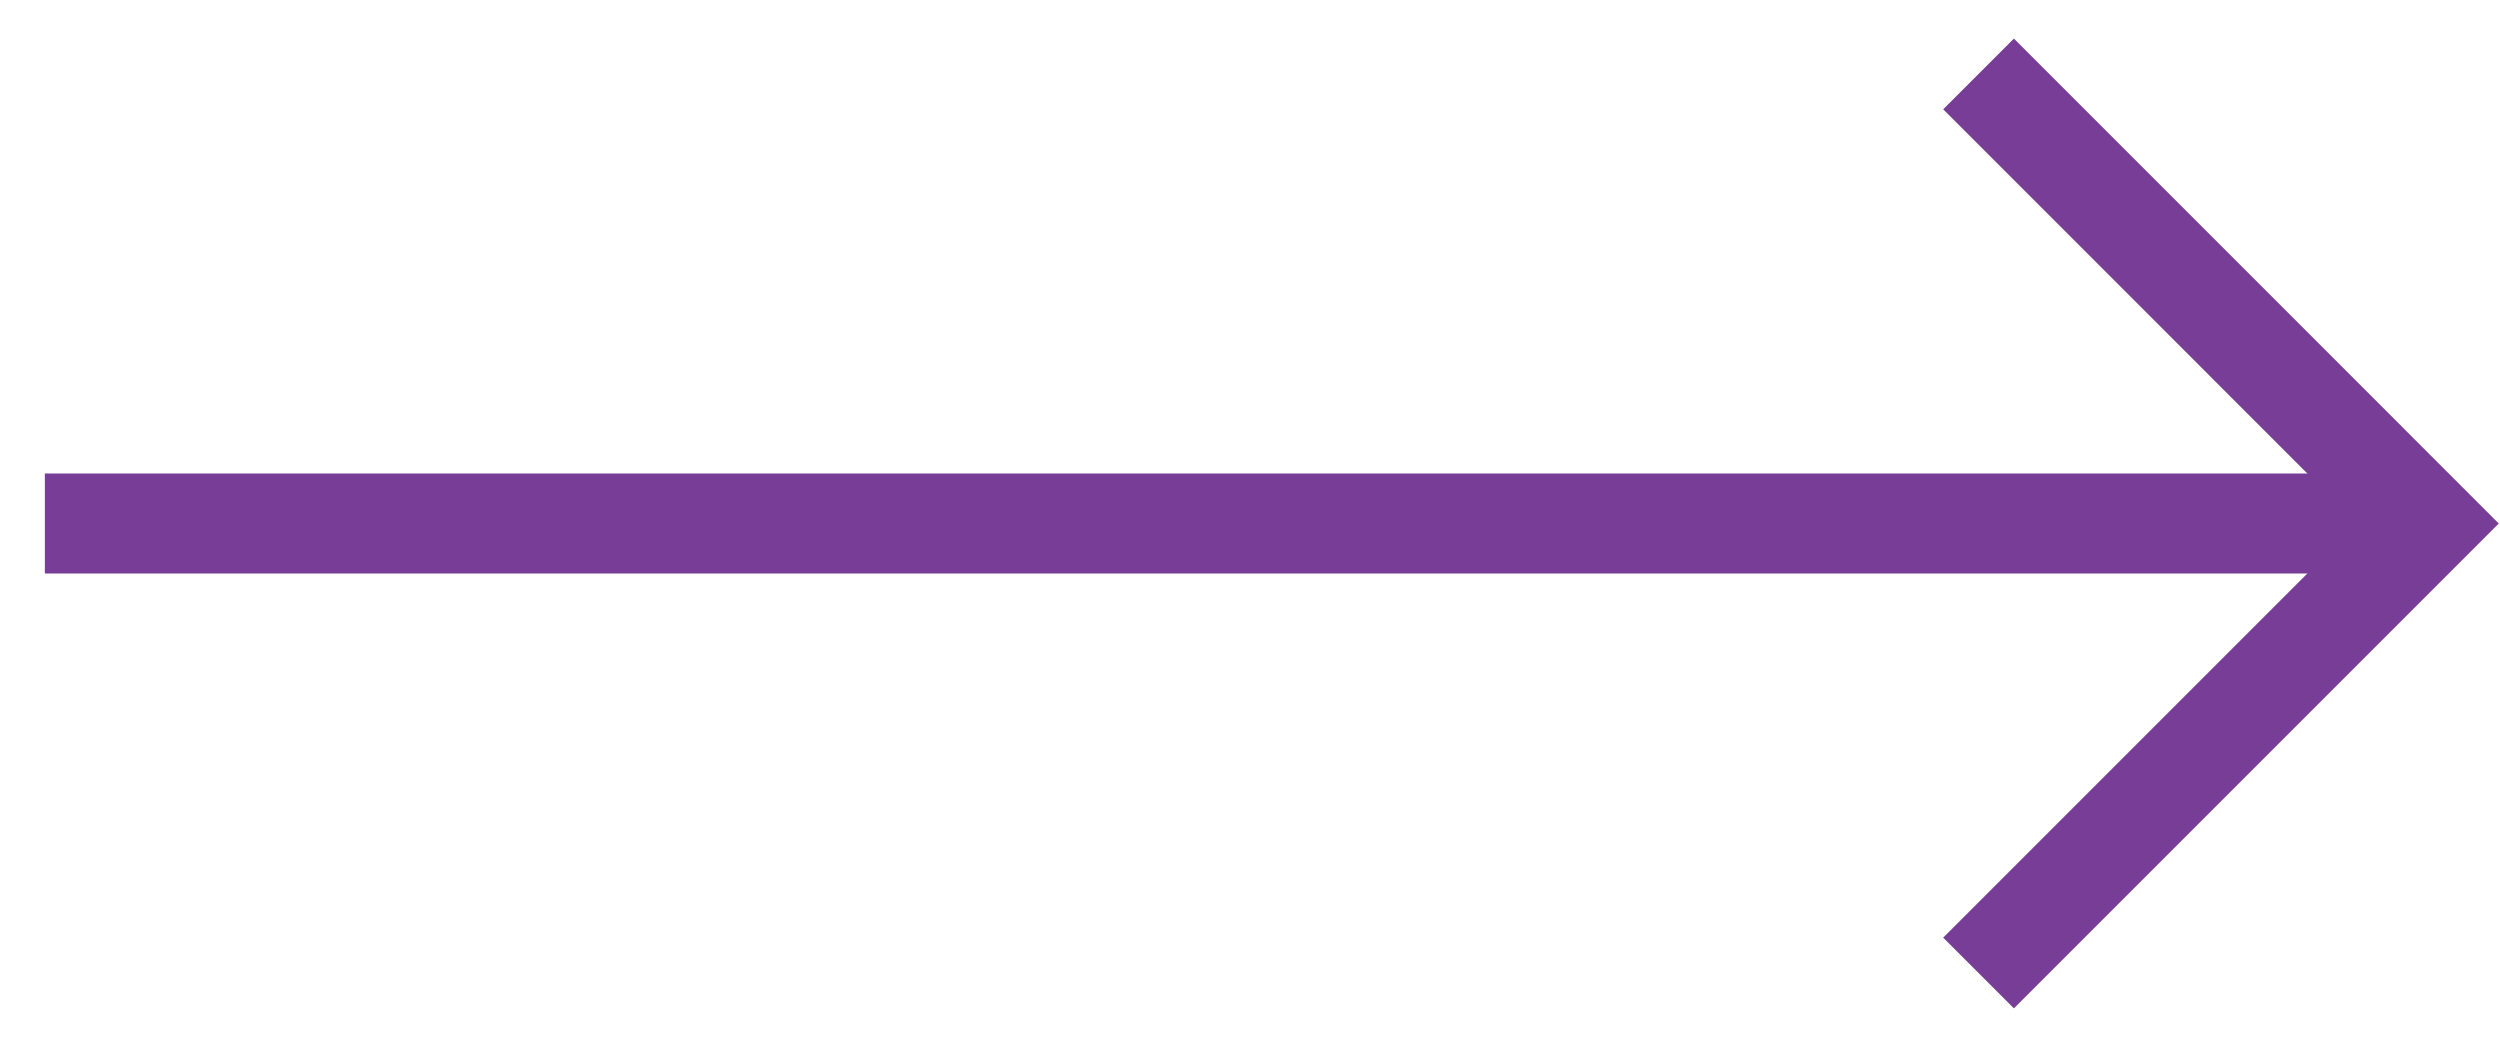
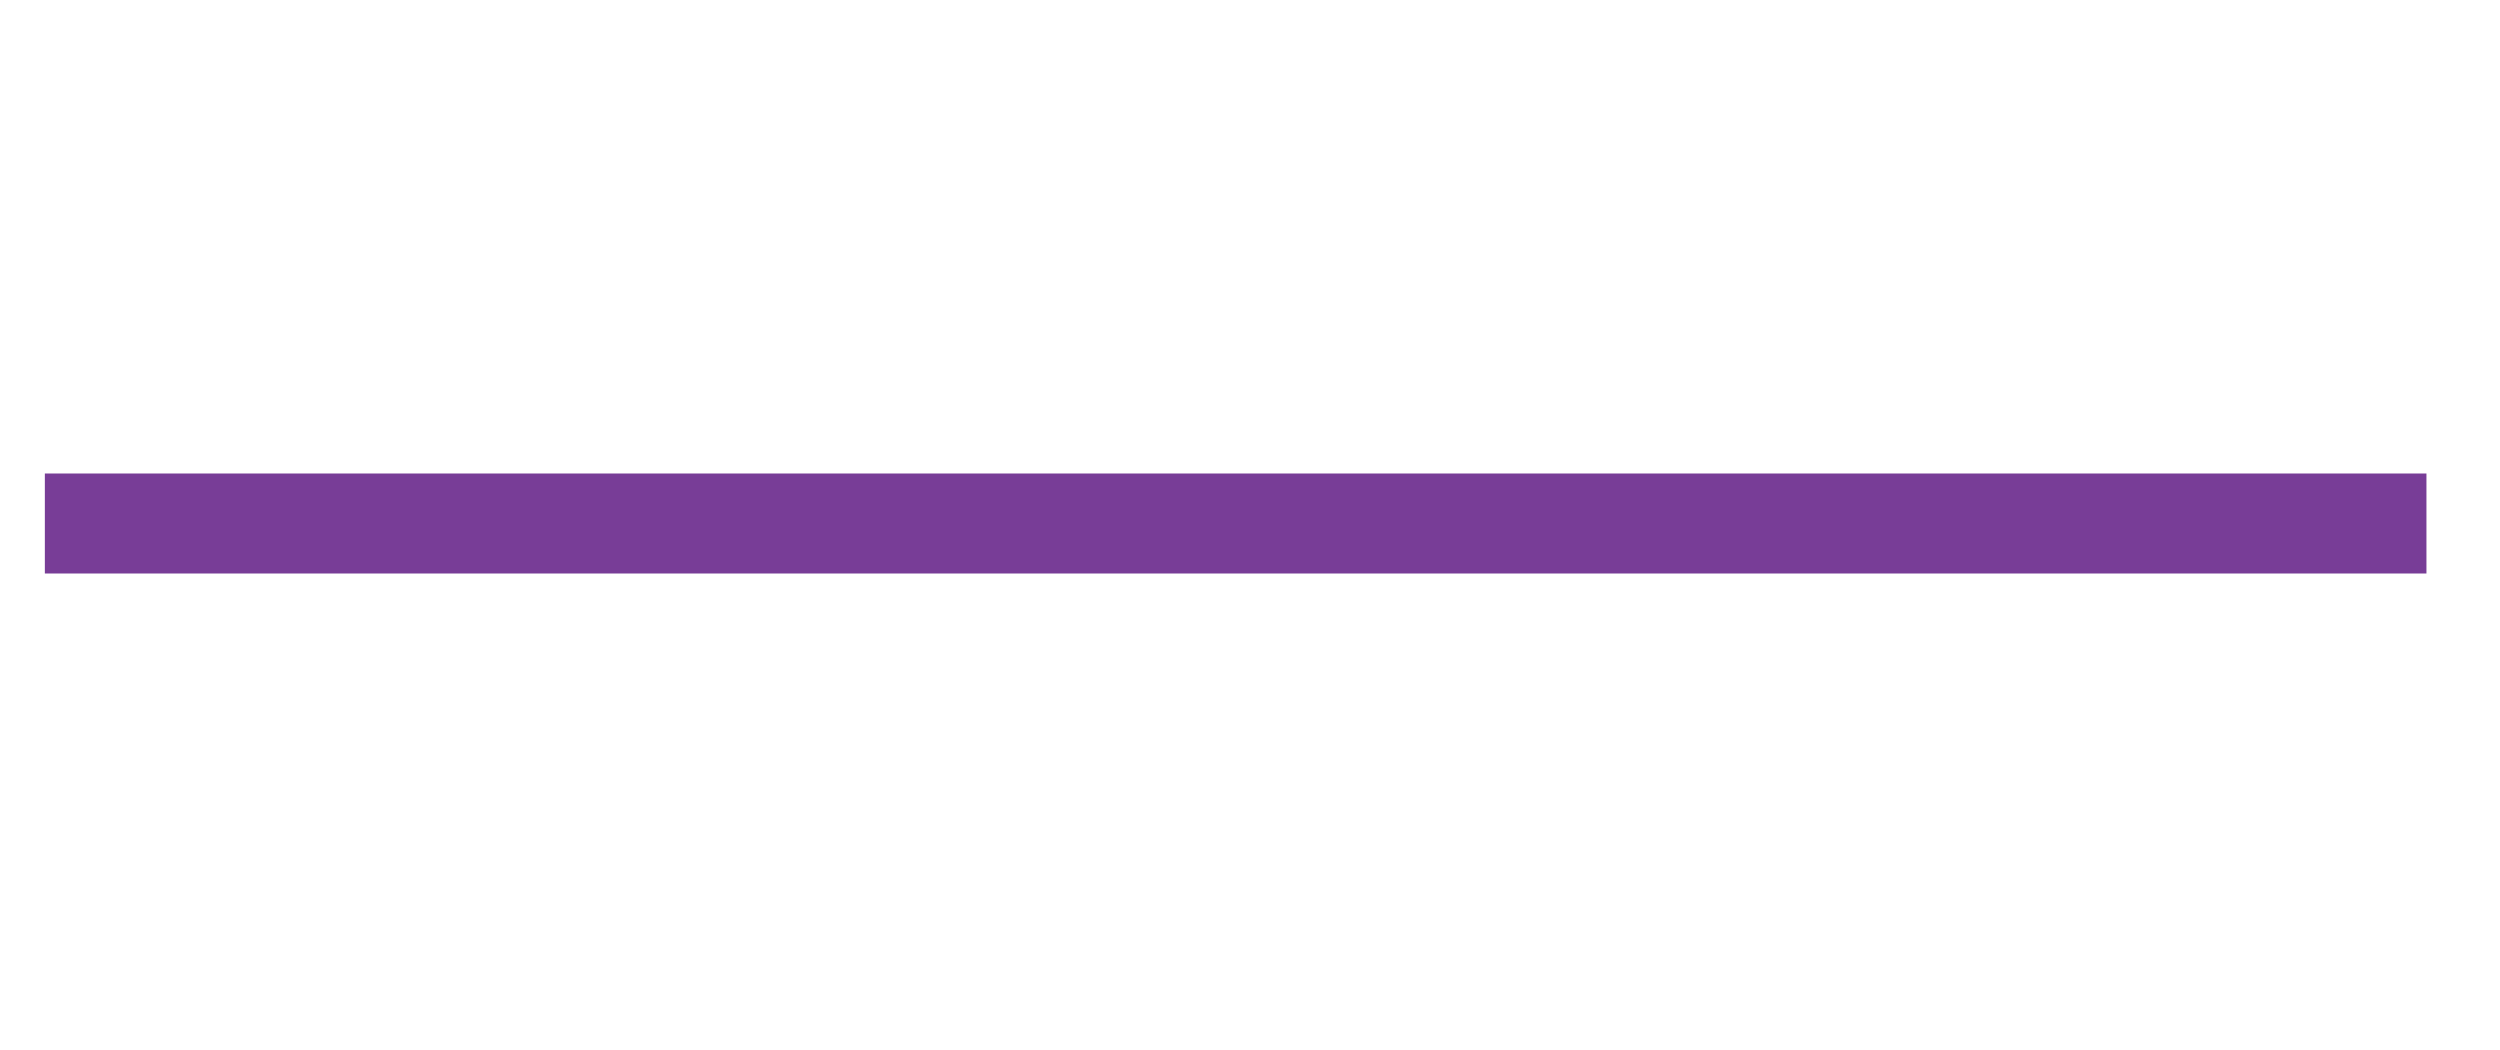
<svg xmlns="http://www.w3.org/2000/svg" width="50" height="21" viewBox="0 0 50 21" fill="none">
  <path d="M0.897 10.47L48.529 10.47" stroke="#783d97" stroke-width="2" />
-   <path d="M39.571 1.479L48.561 10.47L39.571 19.46" stroke="#783d97" stroke-width="2" />
</svg>